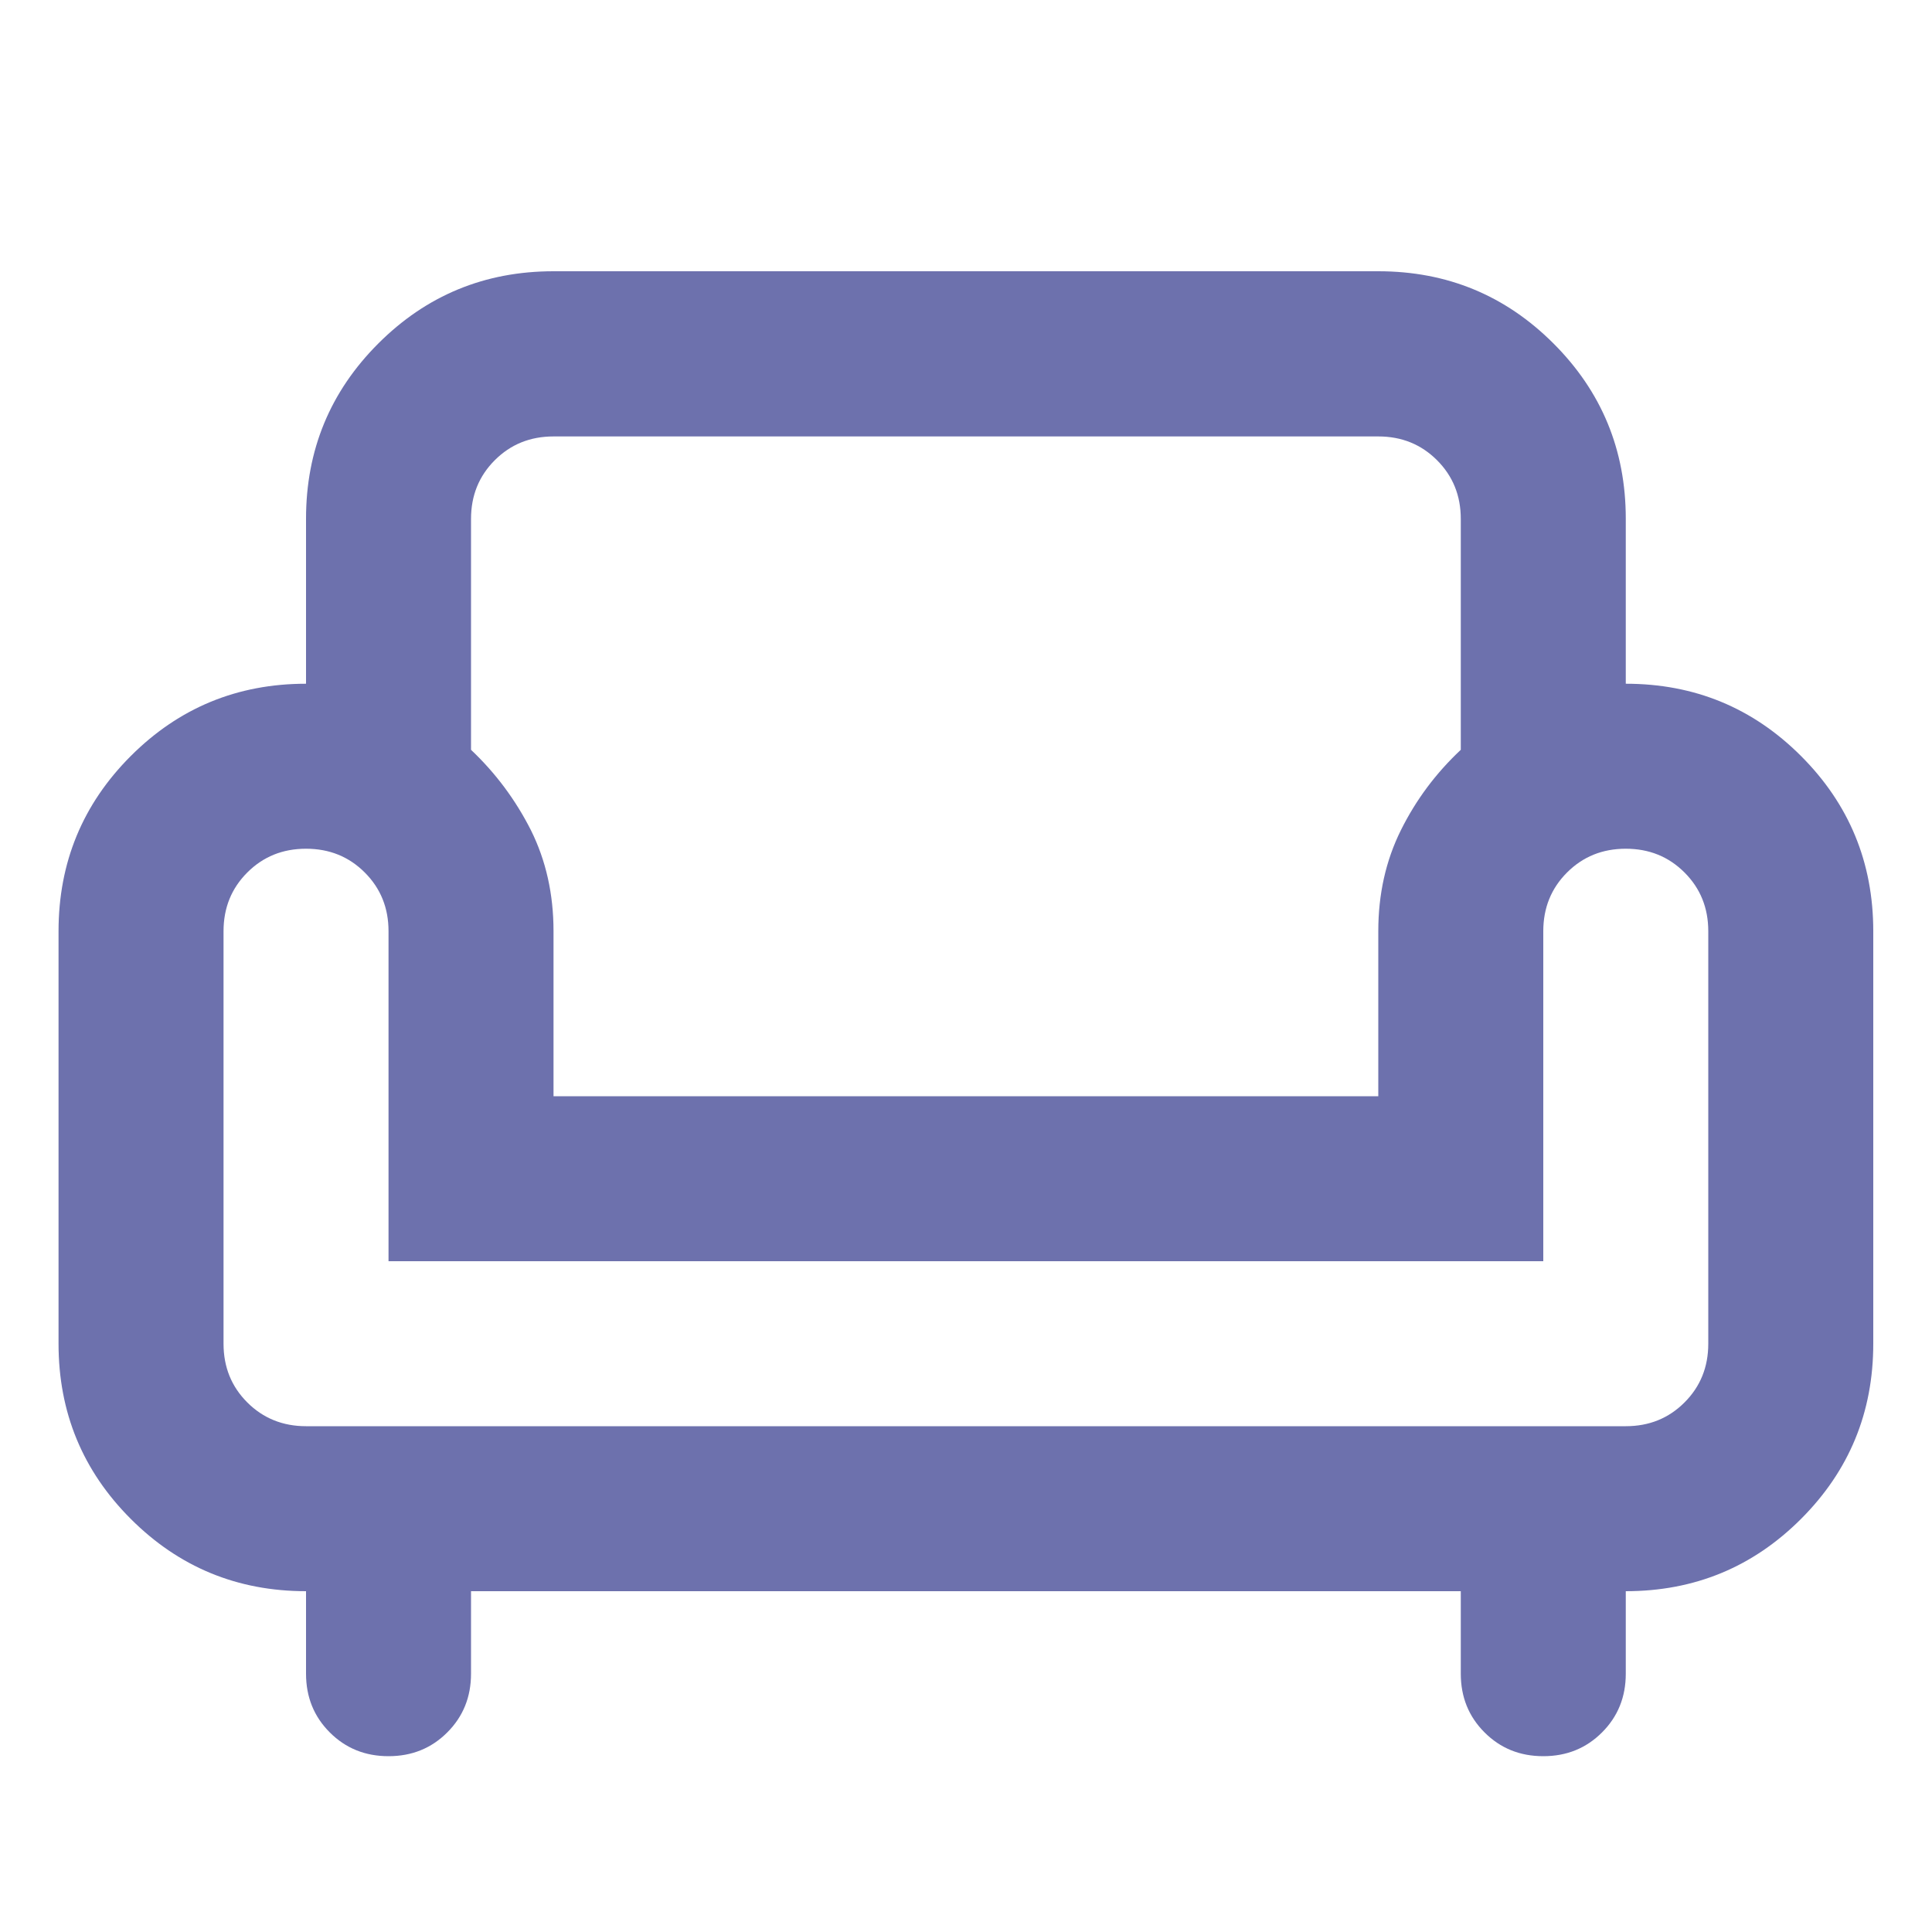
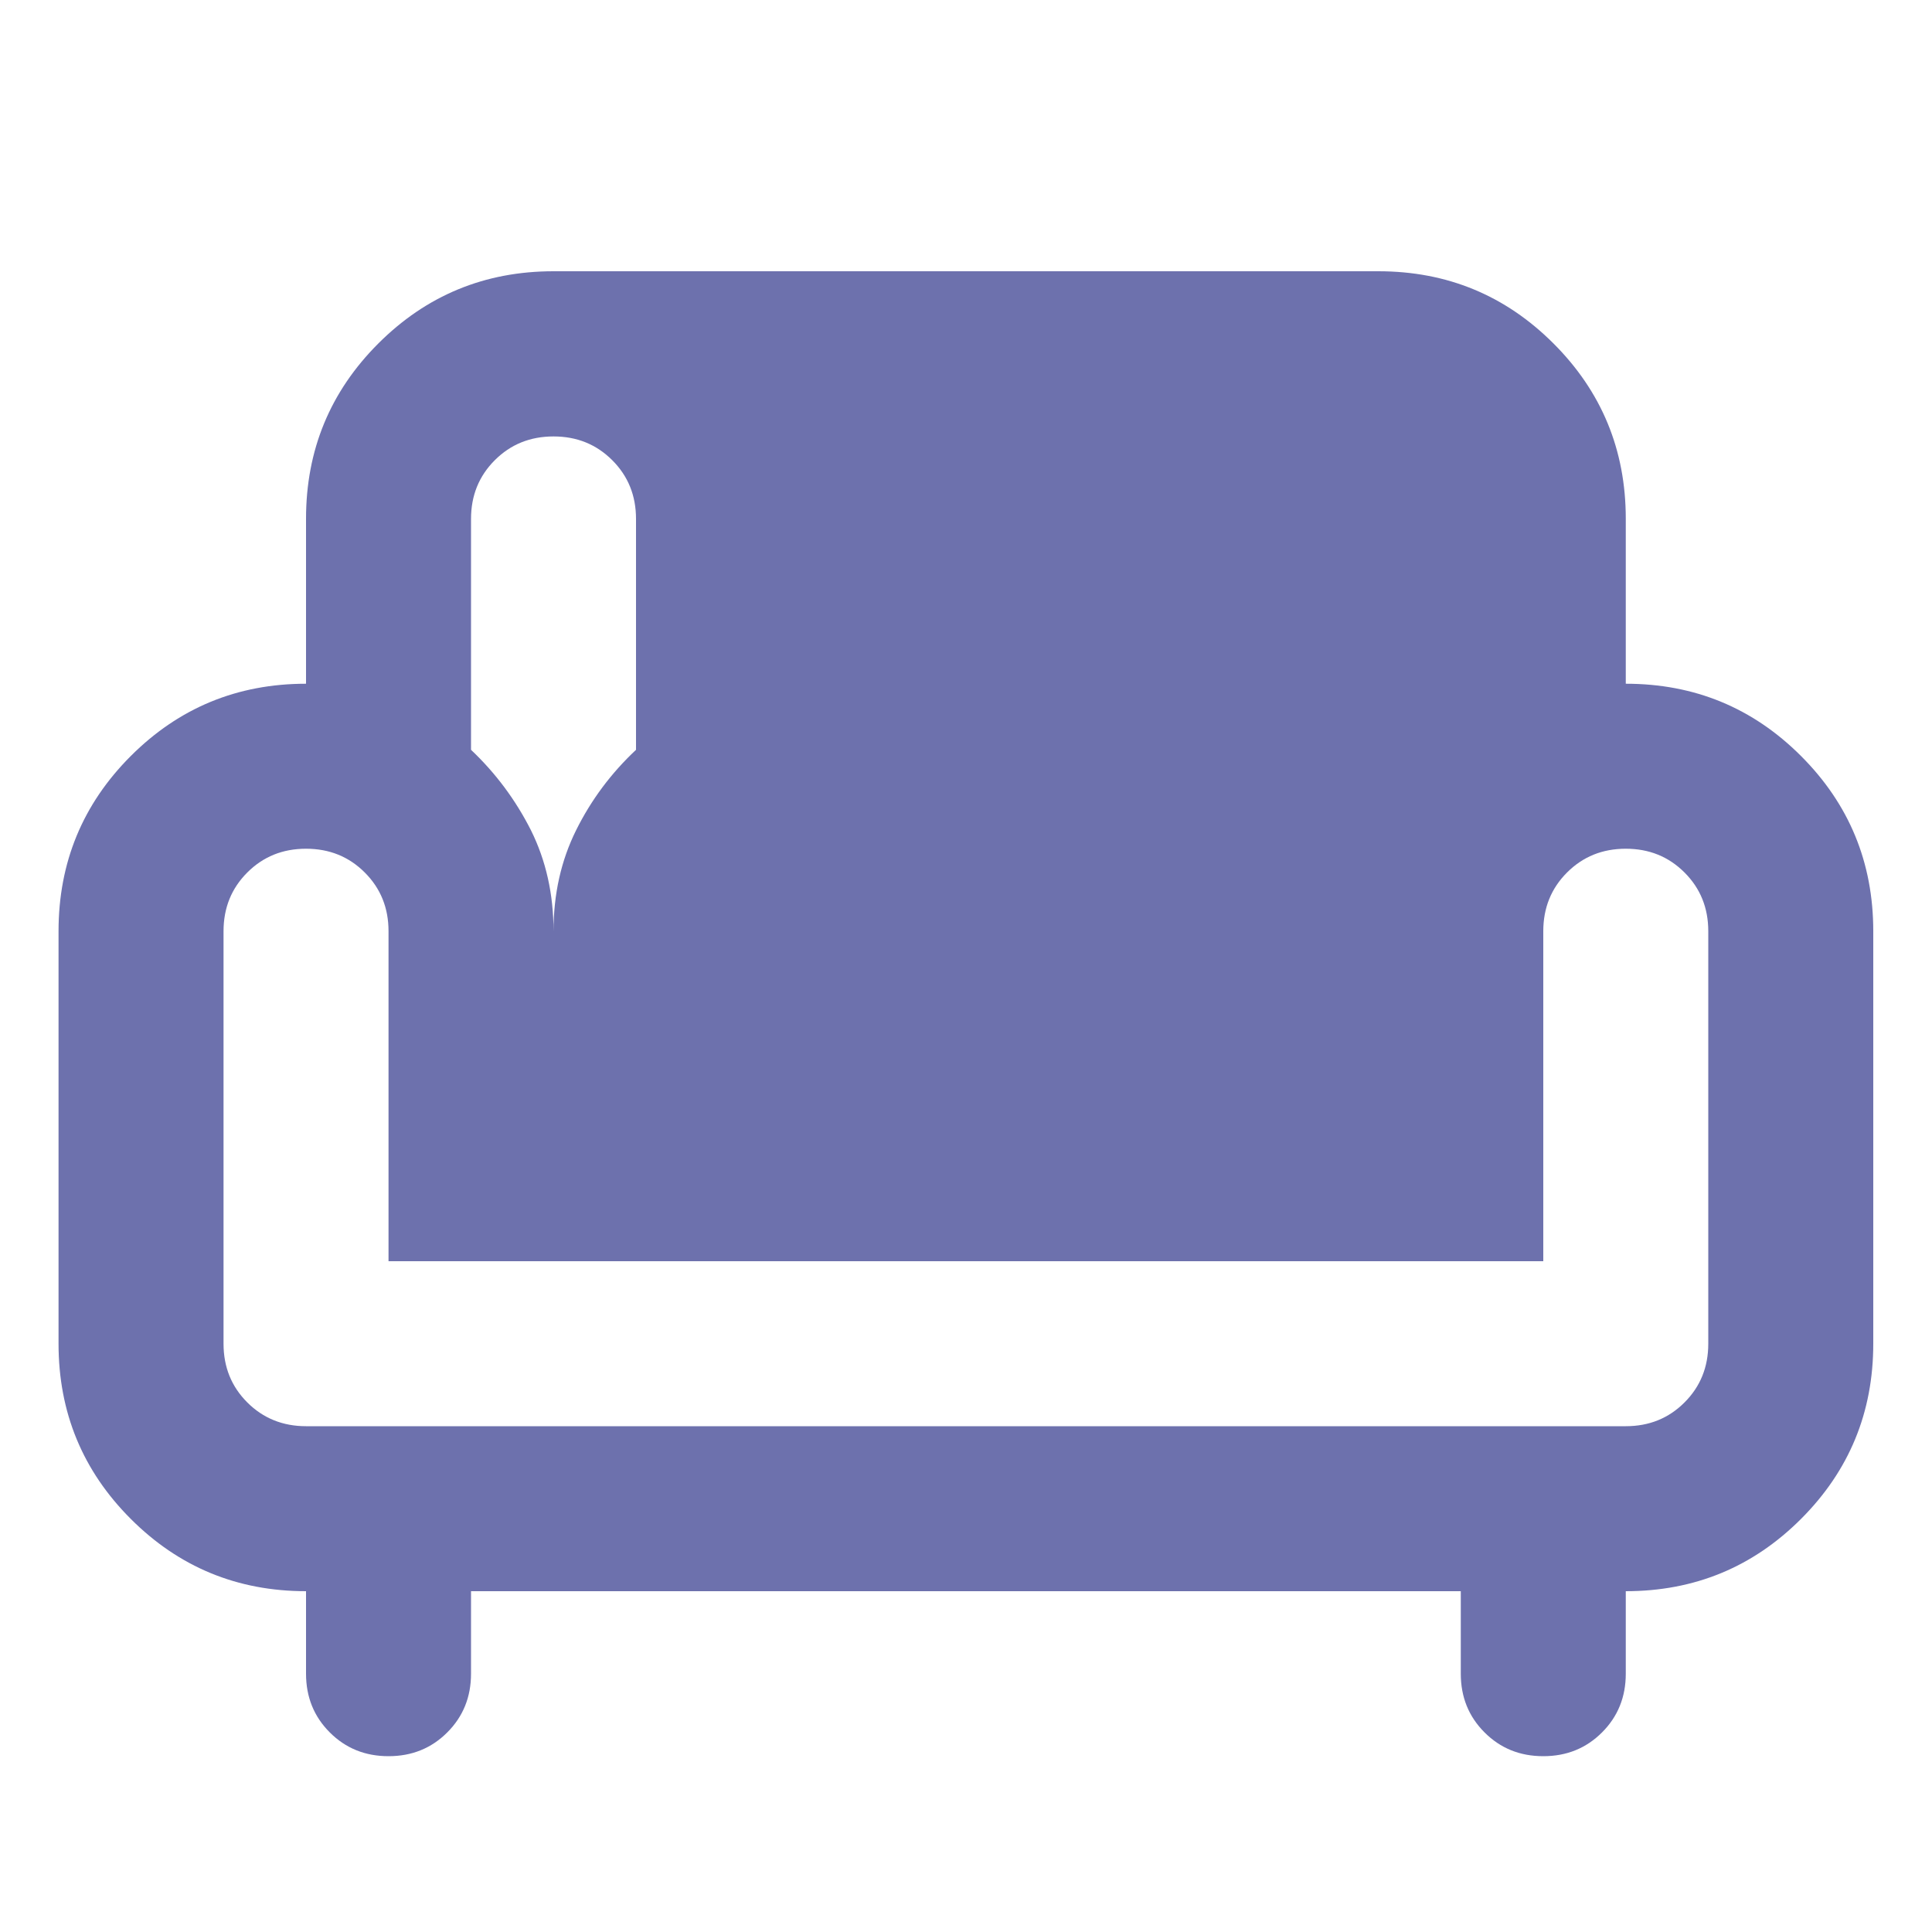
<svg xmlns="http://www.w3.org/2000/svg" version="1.1" id="Слой_1" x="0px" y="0px" viewBox="0 0 1000 1000" style="enable-background:new 0 0 1000 1000;" xml:space="preserve">
  <style type="text/css">
	.st0{fill:#6D71AD;}
</style>
-   <path class="st0" d="M201.1,909c-12.1,0-22.2-4.1-30.4-12.3c-8.2-8.2-12.3-18.3-12.3-30.4v-42.7c-35.6,0-65.8-12.5-90.7-37.4  s-37.4-55.1-37.4-90.7V482c0-35.6,12.5-65.8,37.4-90.7c24.9-24.9,55.1-37.4,90.7-37.4v-85.4c0-35.6,12.5-65.8,37.4-90.7  s55.1-37.4,90.7-37.4h426.9c35.6,0,65.8,12.5,90.7,37.4c24.9,24.9,37.4,55.1,37.4,90.7v85.4c35.6,0,65.8,12.5,90.7,37.4  c24.9,24.9,37.4,55.1,37.4,90.7v213.5c0,35.6-12.5,65.8-37.4,90.7c-24.9,24.9-55.1,37.4-90.7,37.4v42.7c0,12.1-4.1,22.2-12.3,30.4  c-8.2,8.2-18.3,12.3-30.4,12.3c-12.1,0-22.2-4.1-30.4-12.3c-8.2-8.2-12.3-18.3-12.3-30.4v-42.7H243.8v42.7  c0,12.1-4.1,22.2-12.3,30.4C223.3,904.9,213.2,909,201.1,909z M158.4,738.2h683.1c12.1,0,22.2-4.1,30.4-12.3  c8.2-8.2,12.3-18.3,12.3-30.4V482c0-12.1-4.1-22.2-12.3-30.4c-8.2-8.2-18.3-12.3-30.4-12.3c-12.1,0-22.2,4.1-30.4,12.3  c-8.2,8.2-12.3,18.3-12.3,30.4v170.8H201.1V482c0-12.1-4.1-22.2-12.3-30.4c-8.2-8.2-18.3-12.3-30.4-12.3c-12.1,0-22.2,4.1-30.4,12.3  c-8.2,8.2-12.3,18.3-12.3,30.4v213.5c0,12.1,4.1,22.2,12.3,30.4C136.2,734.1,146.4,738.2,158.4,738.2z M286.5,567.4h426.9V482  c0-19.2,3.9-36.6,11.7-52.3c7.8-15.7,18.1-29.5,31-41.6V268.6c0-12.1-4.1-22.2-12.3-30.4c-8.2-8.2-18.3-12.3-30.4-12.3H286.5  c-12.1,0-22.2,4.1-30.4,12.3c-8.2,8.2-12.3,18.3-12.3,30.4v119.5c12.8,12.1,23.1,26,31,41.6c7.8,15.7,11.7,33.1,11.7,52.3V567.4z" />
+   <path class="st0" d="M201.1,909c-12.1,0-22.2-4.1-30.4-12.3c-8.2-8.2-12.3-18.3-12.3-30.4v-42.7c-35.6,0-65.8-12.5-90.7-37.4  s-37.4-55.1-37.4-90.7V482c0-35.6,12.5-65.8,37.4-90.7c24.9-24.9,55.1-37.4,90.7-37.4v-85.4c0-35.6,12.5-65.8,37.4-90.7  s55.1-37.4,90.7-37.4h426.9c35.6,0,65.8,12.5,90.7,37.4c24.9,24.9,37.4,55.1,37.4,90.7v85.4c35.6,0,65.8,12.5,90.7,37.4  c24.9,24.9,37.4,55.1,37.4,90.7v213.5c0,35.6-12.5,65.8-37.4,90.7c-24.9,24.9-55.1,37.4-90.7,37.4v42.7c0,12.1-4.1,22.2-12.3,30.4  c-8.2,8.2-18.3,12.3-30.4,12.3c-12.1,0-22.2-4.1-30.4-12.3c-8.2-8.2-12.3-18.3-12.3-30.4v-42.7H243.8v42.7  c0,12.1-4.1,22.2-12.3,30.4C223.3,904.9,213.2,909,201.1,909z M158.4,738.2h683.1c12.1,0,22.2-4.1,30.4-12.3  c8.2-8.2,12.3-18.3,12.3-30.4V482c0-12.1-4.1-22.2-12.3-30.4c-8.2-8.2-18.3-12.3-30.4-12.3c-12.1,0-22.2,4.1-30.4,12.3  c-8.2,8.2-12.3,18.3-12.3,30.4v170.8H201.1V482c0-12.1-4.1-22.2-12.3-30.4c-8.2-8.2-18.3-12.3-30.4-12.3c-12.1,0-22.2,4.1-30.4,12.3  c-8.2,8.2-12.3,18.3-12.3,30.4v213.5c0,12.1,4.1,22.2,12.3,30.4C136.2,734.1,146.4,738.2,158.4,738.2z M286.5,567.4V482  c0-19.2,3.9-36.6,11.7-52.3c7.8-15.7,18.1-29.5,31-41.6V268.6c0-12.1-4.1-22.2-12.3-30.4c-8.2-8.2-18.3-12.3-30.4-12.3H286.5  c-12.1,0-22.2,4.1-30.4,12.3c-8.2,8.2-12.3,18.3-12.3,30.4v119.5c12.8,12.1,23.1,26,31,41.6c7.8,15.7,11.7,33.1,11.7,52.3V567.4z" />
</svg>